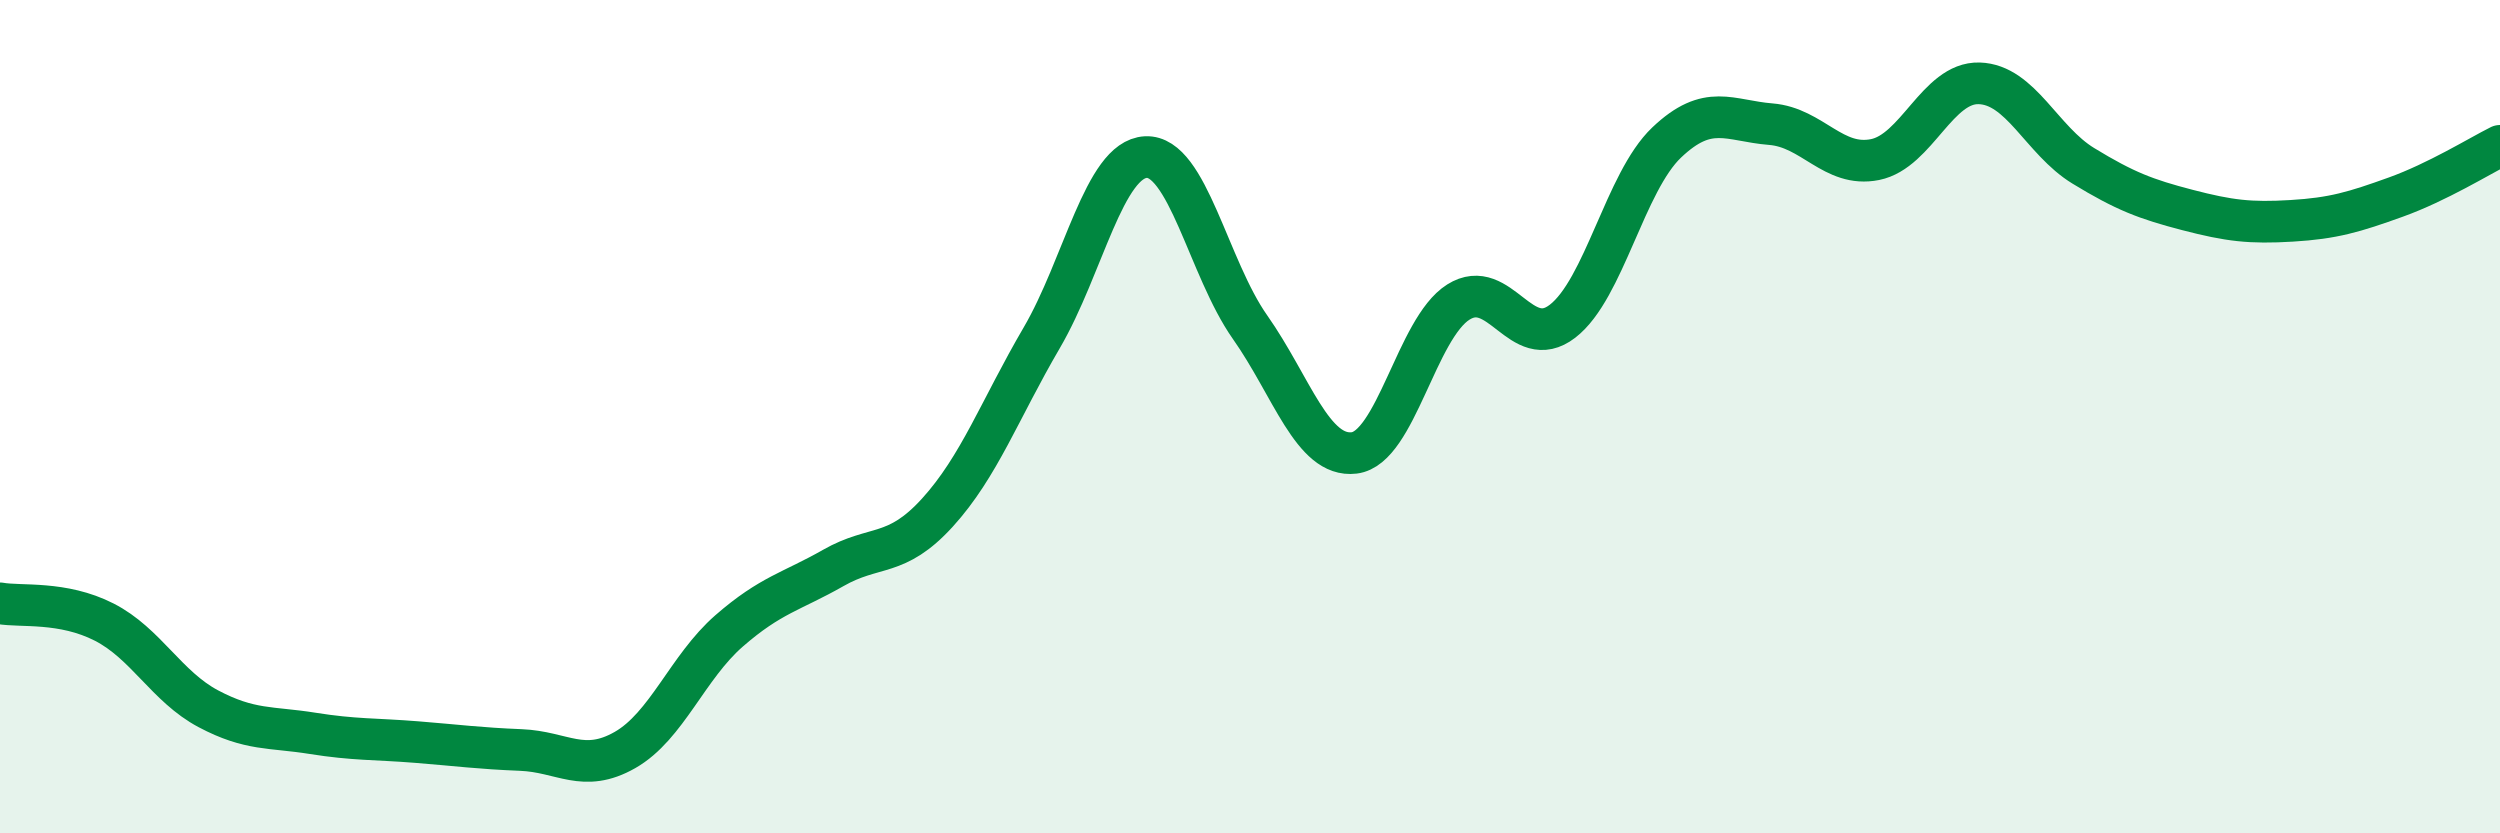
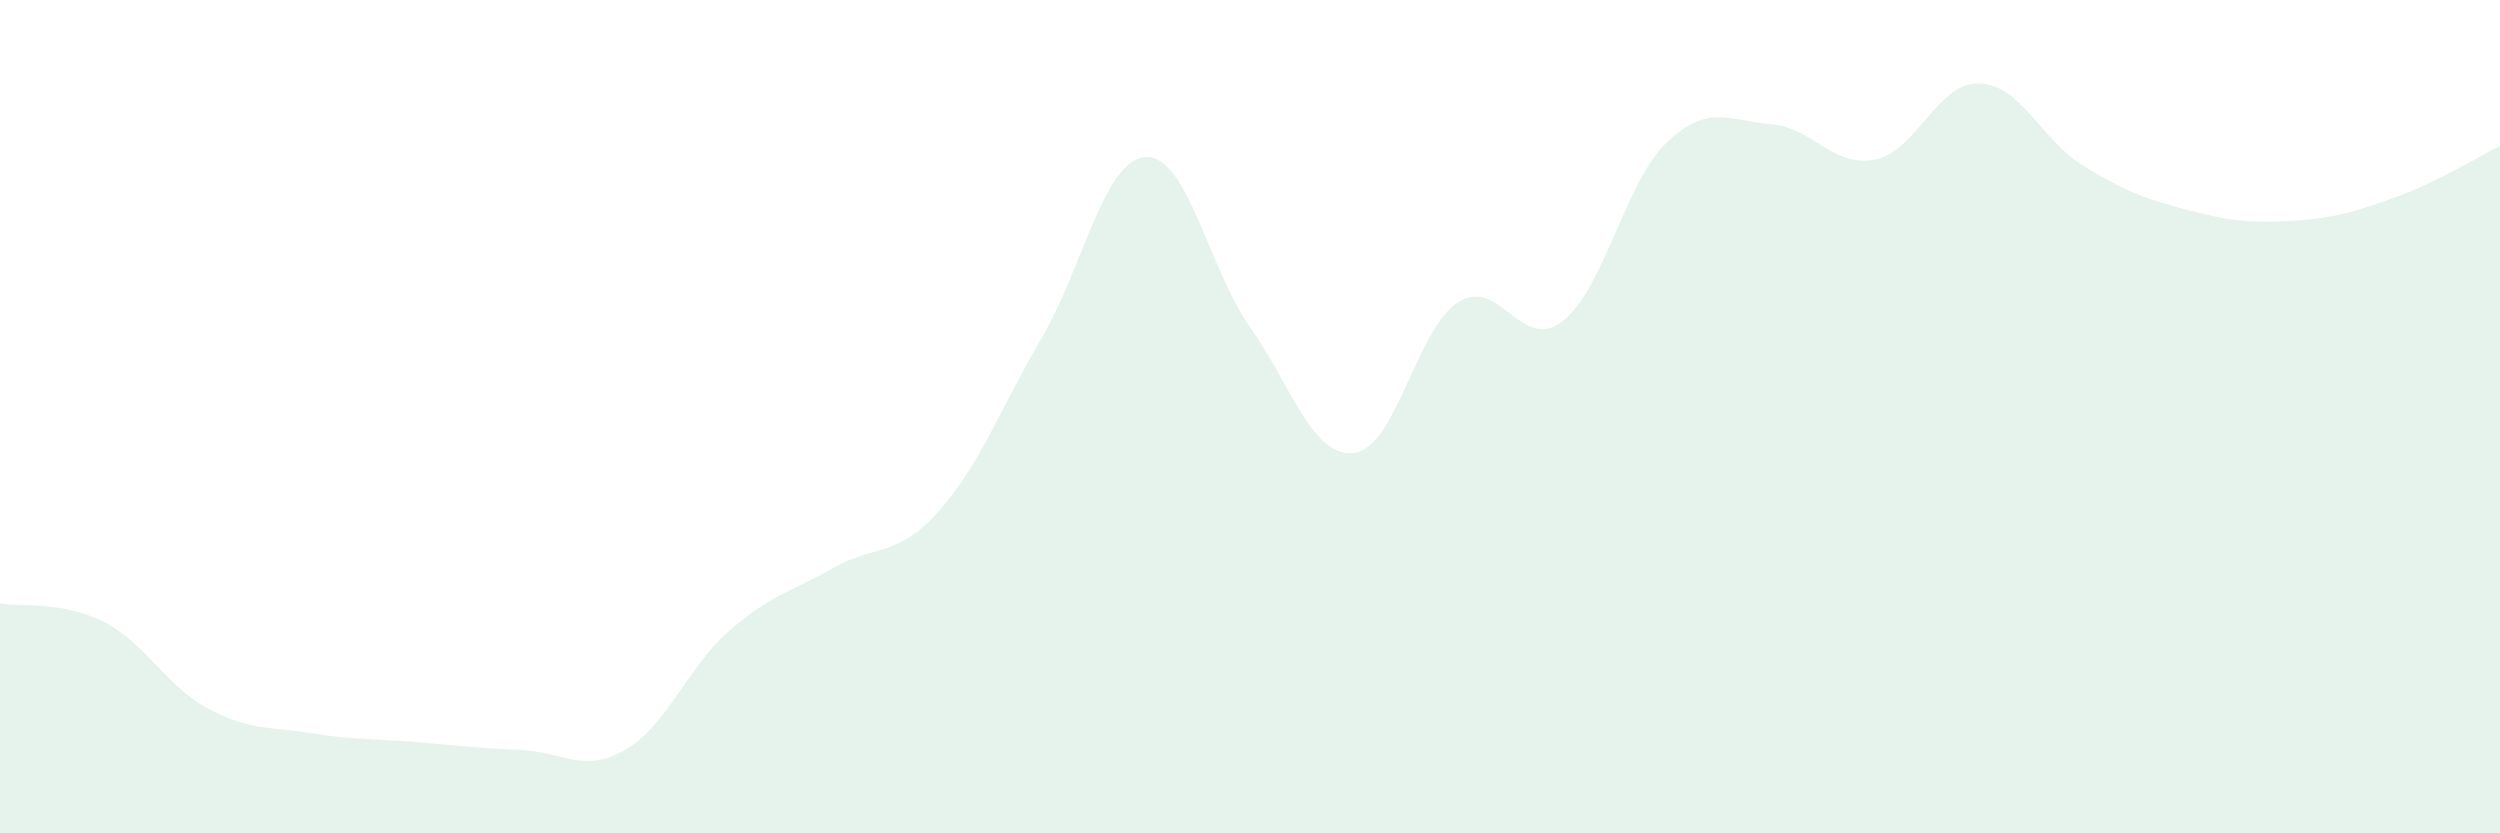
<svg xmlns="http://www.w3.org/2000/svg" width="60" height="20" viewBox="0 0 60 20">
  <path d="M 0,14.48 C 0.5,14.57 1.5,14.42 2.5,14.93 C 3.5,15.44 4,16.48 5,17.01 C 6,17.54 6.5,17.44 7.5,17.6 C 8.5,17.76 9,17.73 10,17.81 C 11,17.89 11.5,17.96 12.5,18 C 13.5,18.04 14,18.57 15,18 C 16,17.43 16.5,16.01 17.5,15.14 C 18.5,14.27 19,14.2 20,13.63 C 21,13.06 21.5,13.4 22.5,12.3 C 23.5,11.2 24,9.82 25,8.11 C 26,6.4 26.5,3.82 27.5,3.77 C 28.5,3.72 29,6.43 30,7.85 C 31,9.27 31.5,10.99 32.5,10.87 C 33.5,10.75 34,7.88 35,7.25 C 36,6.62 36.5,8.48 37.5,7.71 C 38.5,6.94 39,4.37 40,3.42 C 41,2.47 41.5,2.9 42.5,2.98 C 43.5,3.06 44,4.03 45,3.83 C 46,3.63 46.5,1.97 47.5,2 C 48.5,2.03 49,3.37 50,3.98 C 51,4.59 51.5,4.78 52.5,5.04 C 53.5,5.3 54,5.36 55,5.3 C 56,5.24 56.5,5.09 57.5,4.73 C 58.5,4.37 59.5,3.75 60,3.5L60 20L0 20Z" fill="#008740" opacity="0.1" stroke-linecap="round" stroke-linejoin="round" />
-   <path d="M 0,14.48 C 0.5,14.57 1.5,14.42 2.5,14.93 C 3.5,15.44 4,16.48 5,17.01 C 6,17.54 6.5,17.44 7.5,17.6 C 8.5,17.76 9,17.73 10,17.81 C 11,17.89 11.5,17.96 12.5,18 C 13.5,18.04 14,18.57 15,18 C 16,17.43 16.5,16.01 17.5,15.14 C 18.5,14.27 19,14.2 20,13.63 C 21,13.06 21.5,13.4 22.5,12.3 C 23.5,11.2 24,9.82 25,8.11 C 26,6.4 26.5,3.82 27.5,3.77 C 28.5,3.72 29,6.43 30,7.85 C 31,9.27 31.5,10.99 32.5,10.87 C 33.5,10.75 34,7.88 35,7.25 C 36,6.62 36.5,8.48 37.5,7.71 C 38.5,6.94 39,4.37 40,3.42 C 41,2.47 41.5,2.9 42.5,2.98 C 43.5,3.06 44,4.03 45,3.83 C 46,3.63 46.5,1.97 47.5,2 C 48.5,2.03 49,3.37 50,3.98 C 51,4.59 51.5,4.78 52.5,5.04 C 53.5,5.3 54,5.36 55,5.3 C 56,5.24 56.5,5.09 57.5,4.73 C 58.5,4.37 59.5,3.75 60,3.5" stroke="#008740" stroke-width="1" fill="none" stroke-linecap="round" stroke-linejoin="round" />
</svg>